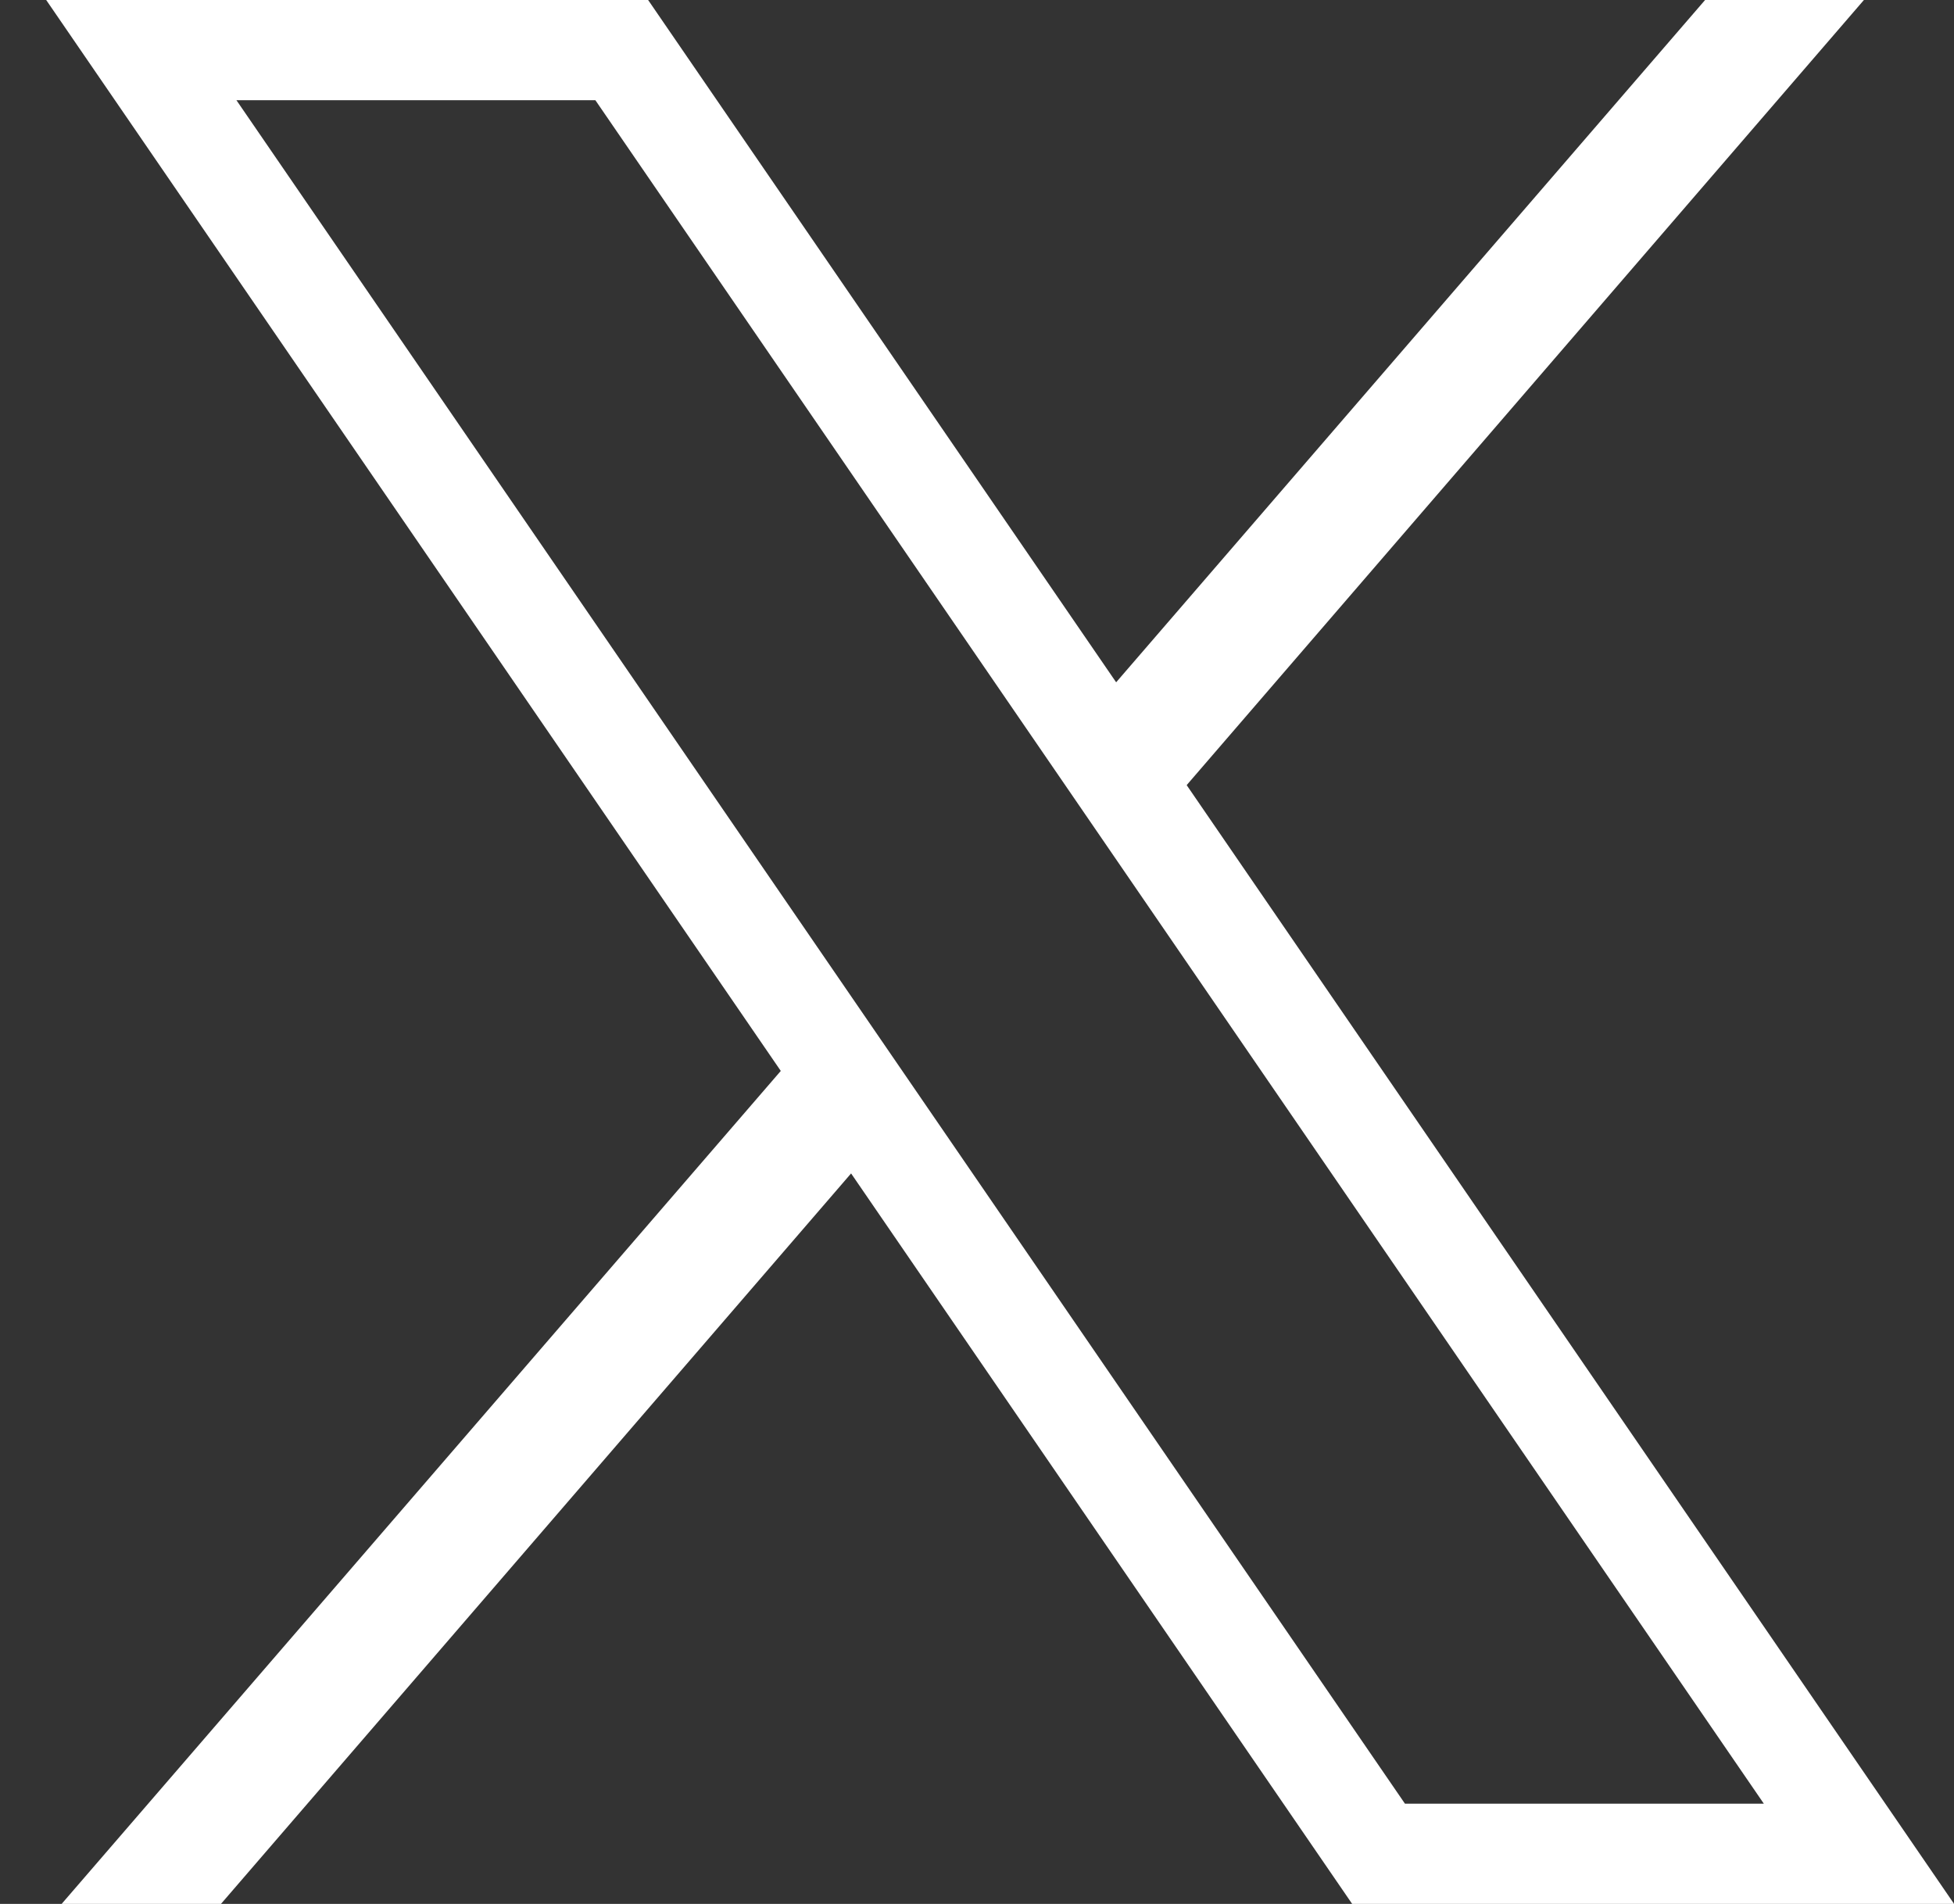
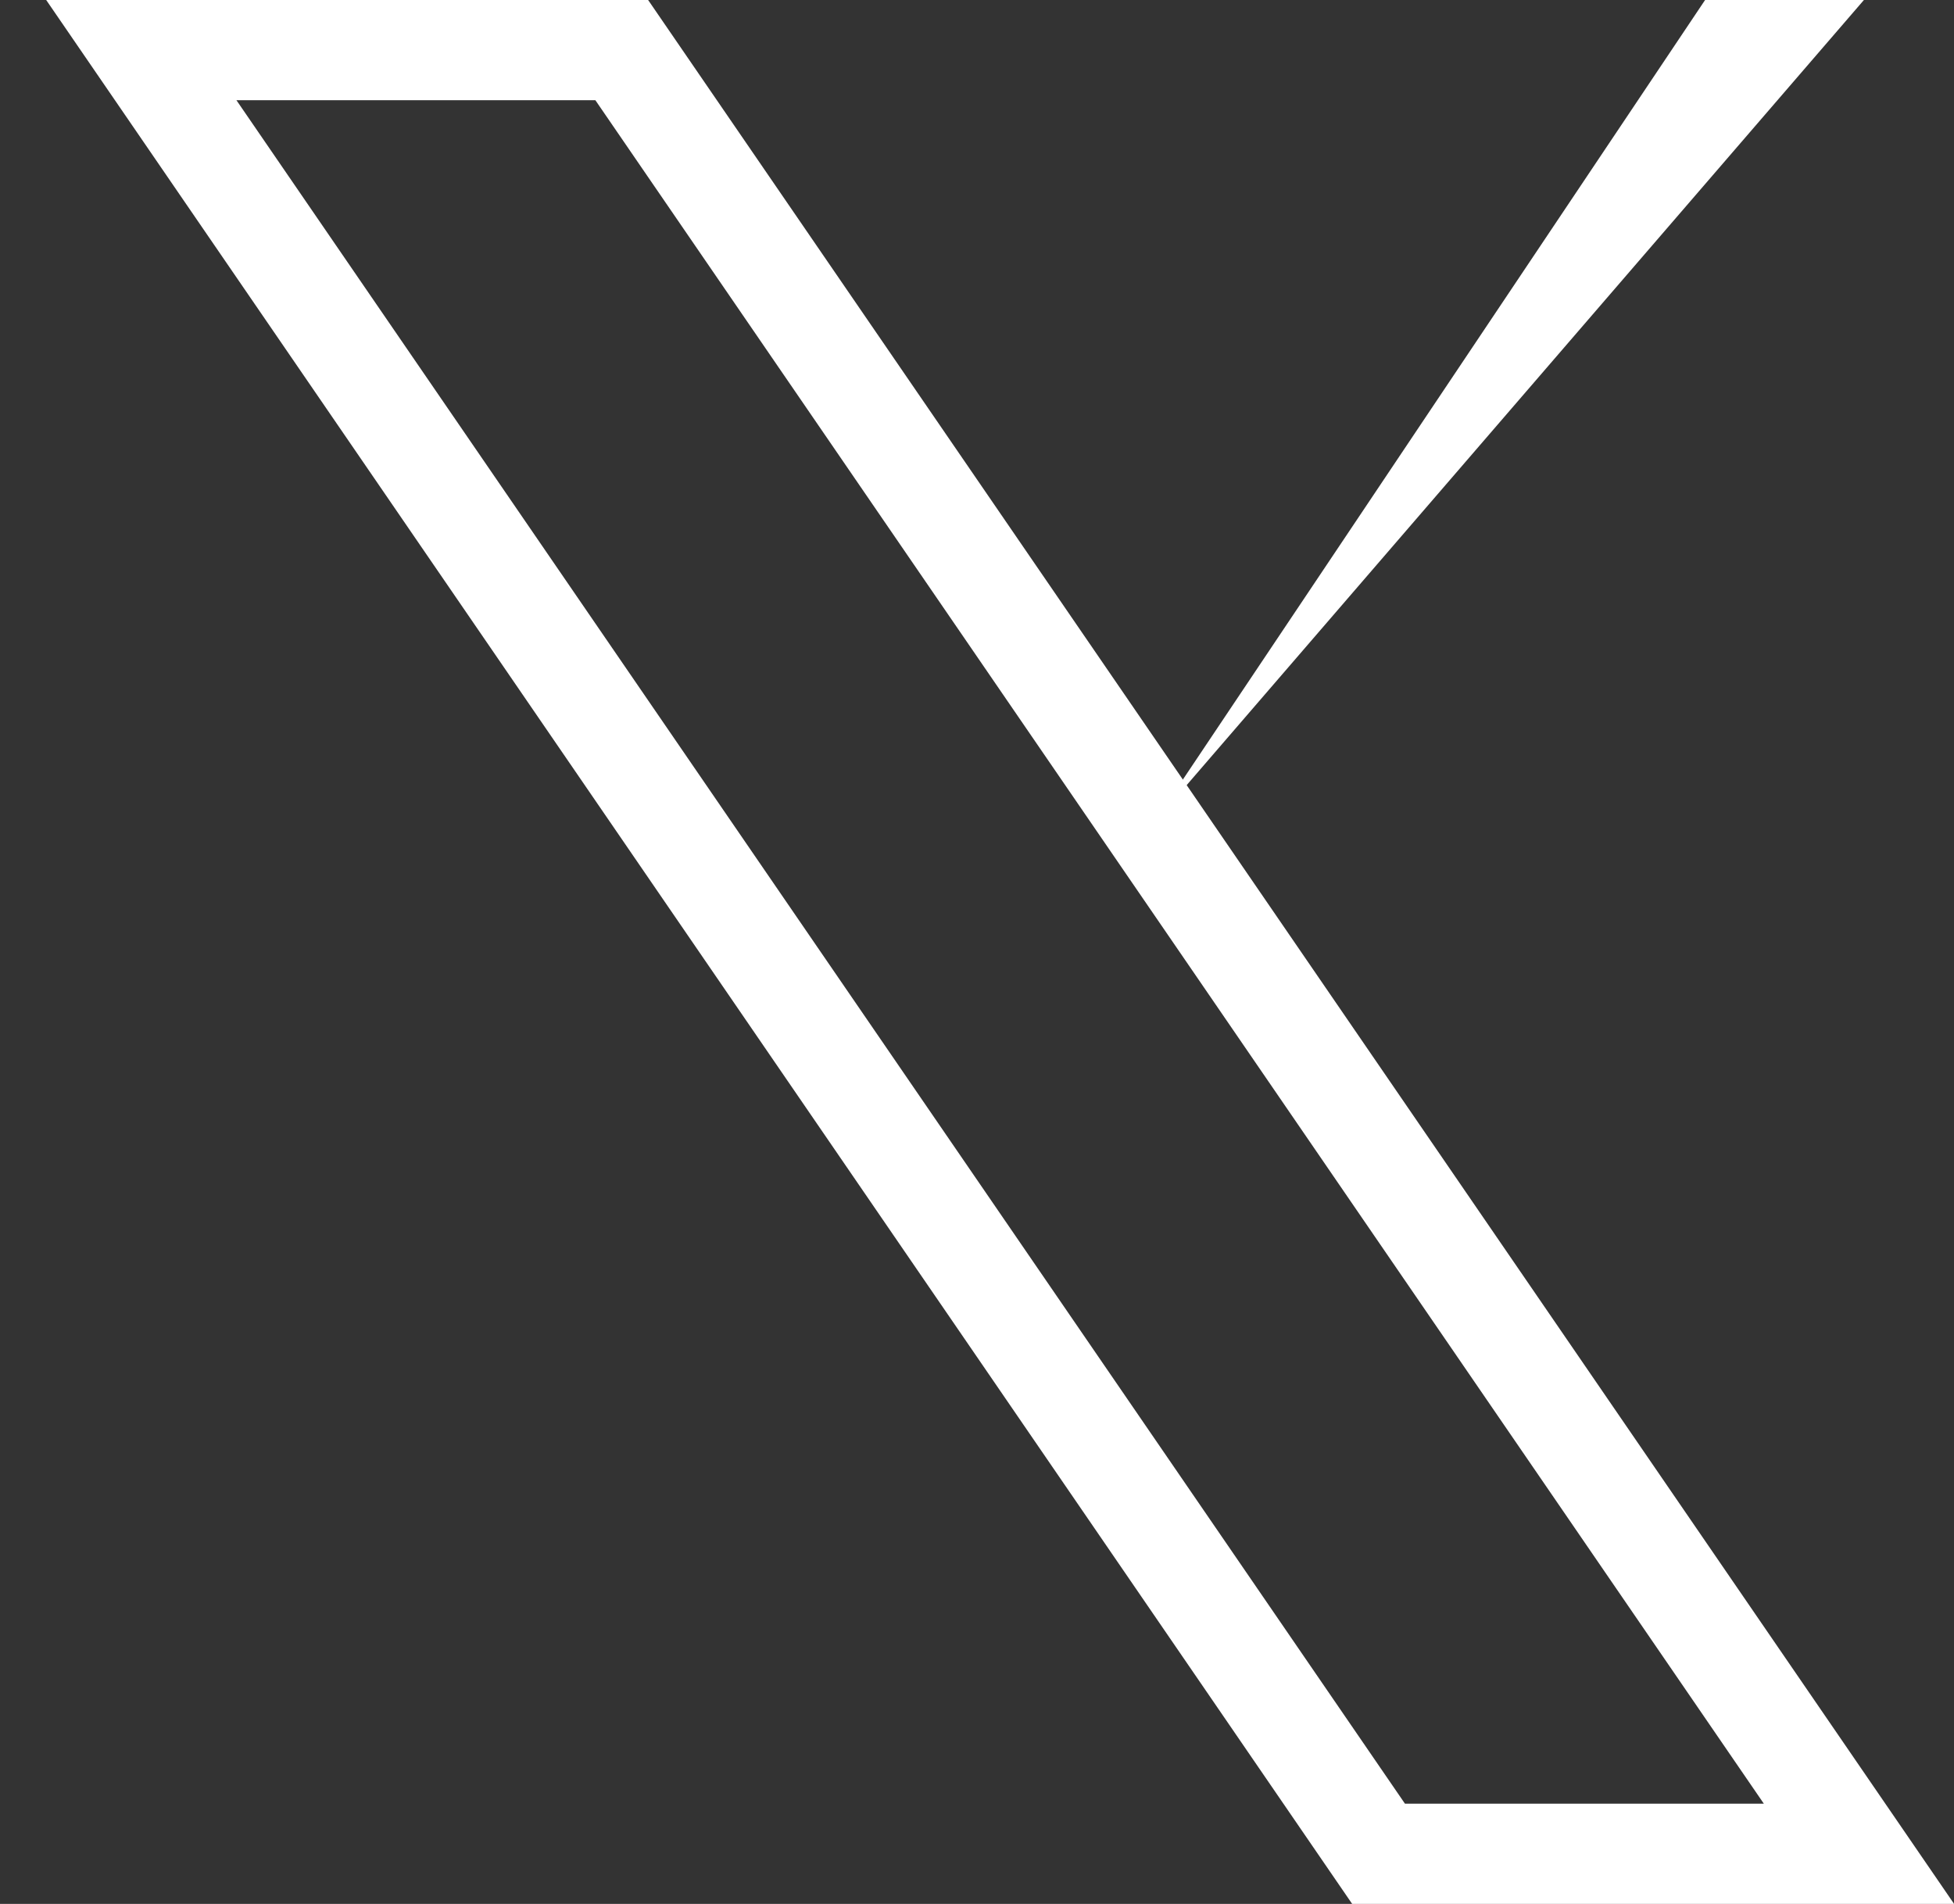
<svg xmlns="http://www.w3.org/2000/svg" width="39" height="38" viewBox="0 0 39 38" fill="none">
  <rect x="0" y="0" width="39" height="38" fill="#333333" stroke="none" />
-   <path d="M16.261 20.59L17.66 22.64L4.41 38H1.23L16.261 20.59Z" fill="white" />
-   <path d="M37.202 0L23.012 16.45L21.602 14.4L34.032 0H37.202Z" fill="white" />
+   <path d="M37.202 0L23.012 16.45L34.032 0H37.202Z" fill="white" />
  <path d="M11.883 2L35.205 36H28.042L4.719 2H11.883ZM12.936 0H0.922L26.988 38H39.002L12.936 0Z" fill="white" />
</svg>